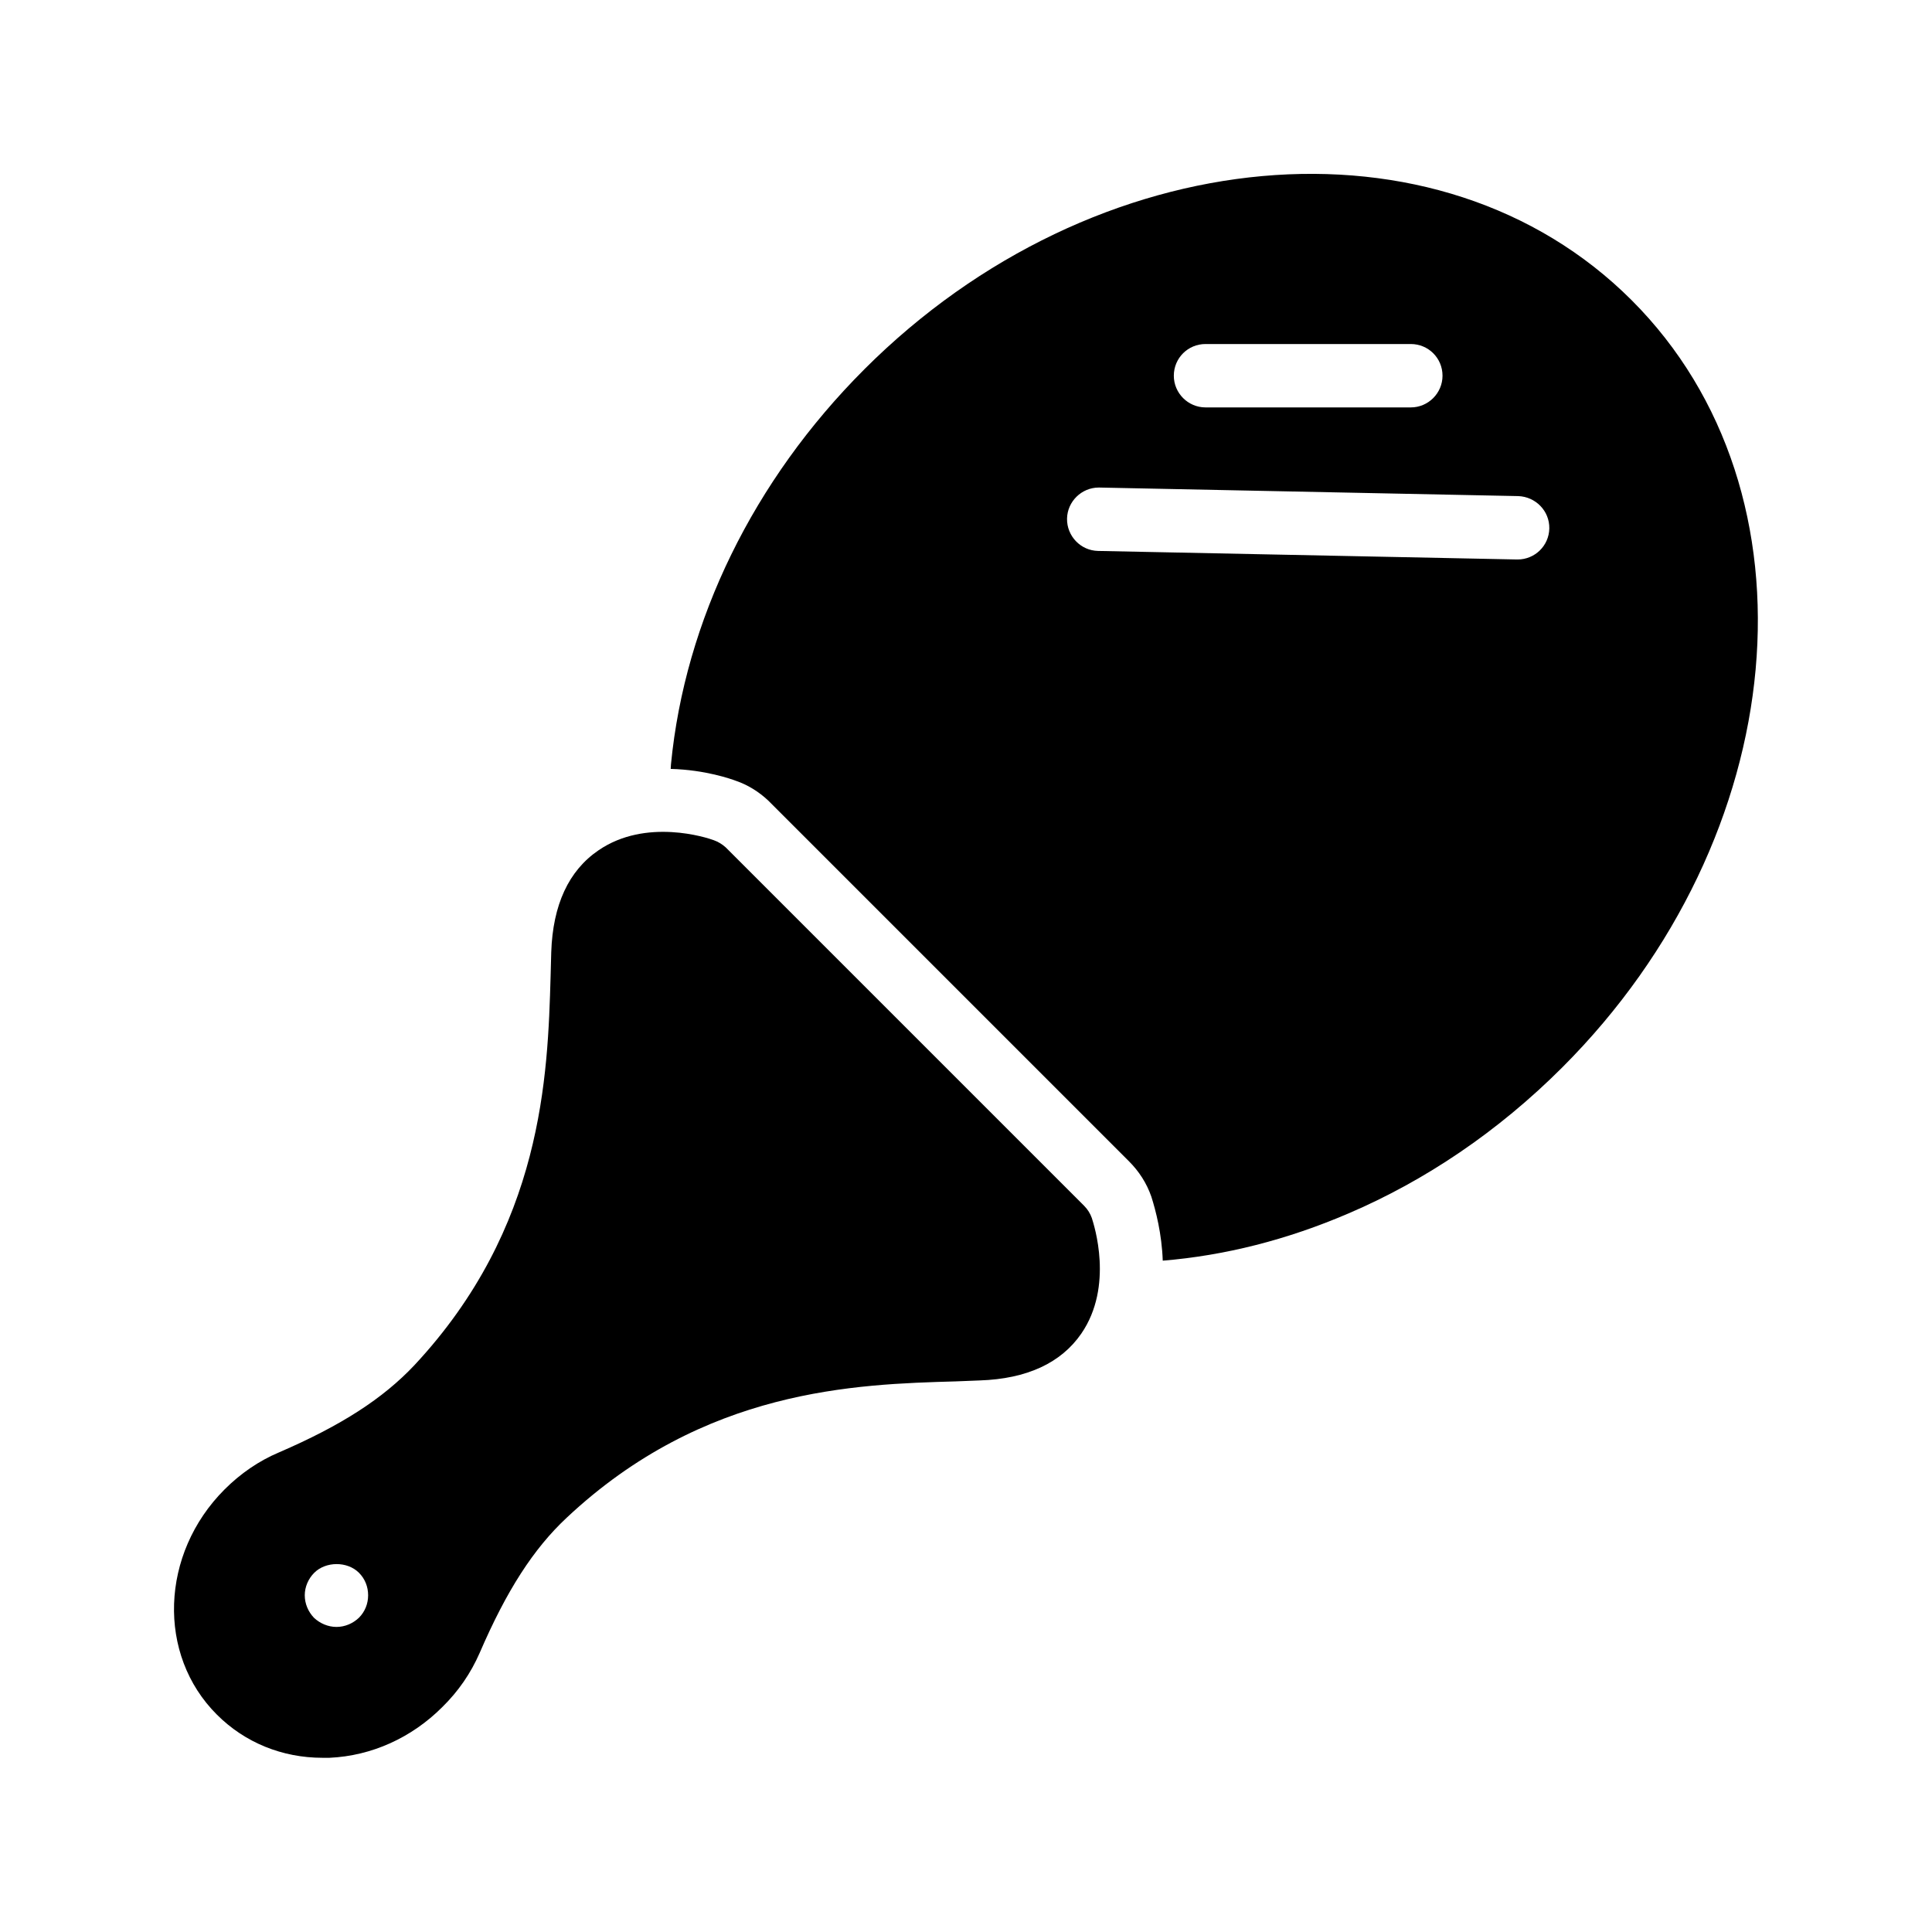
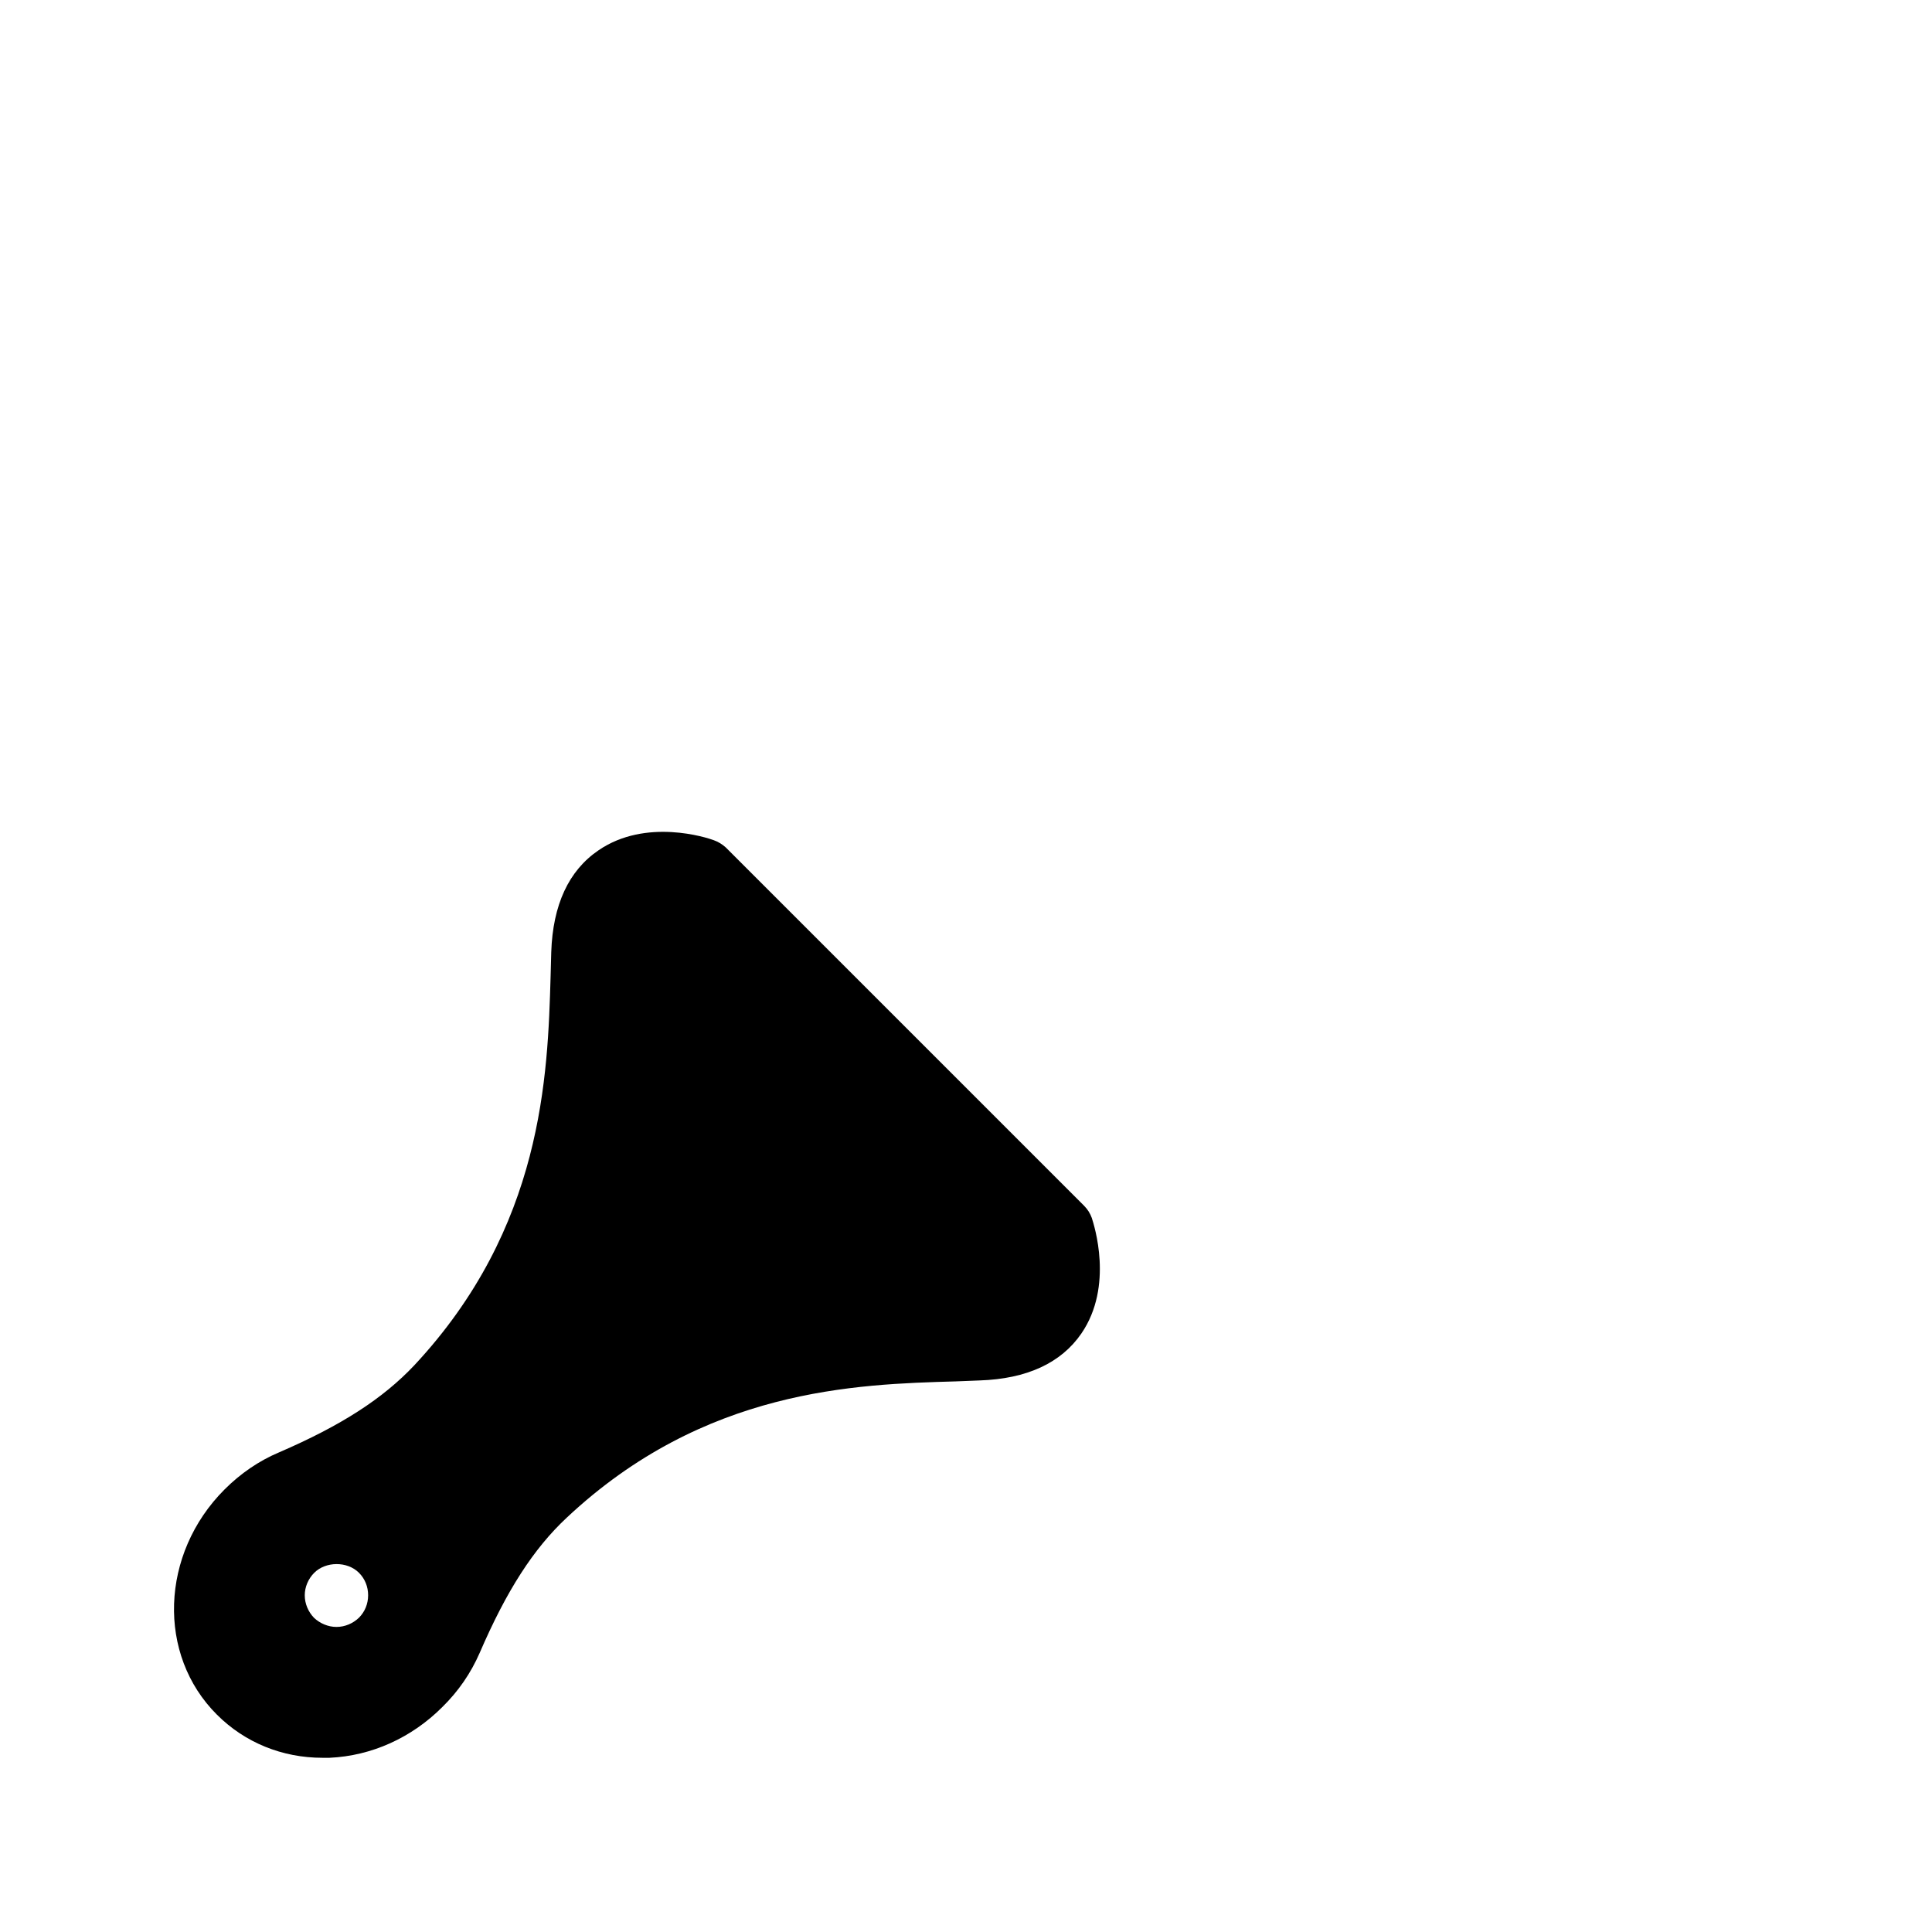
<svg xmlns="http://www.w3.org/2000/svg" fill="#000000" width="800px" height="800px" version="1.1" viewBox="144 144 512 512">
  <g>
    <path d="m431.32 463.56-94.969-94.969c-0.922-0.84-2.016-1.512-3.191-1.93-1.762-0.672-17.969-5.961-30.562 2.688-7.894 5.375-12.09 14.441-12.512 26.953l-0.168 6.297c-0.754 26.535-2.016 66.672-36.105 103.2-8.312 8.816-19.312 15.953-35.855 23.09-5.375 2.266-10.242 5.625-14.441 9.824-17.047 17.047-17.969 43.832-2.016 59.703 7.391 7.391 17.297 11.418 27.961 11.418h1.848c11.168-0.504 21.746-5.289 29.895-13.434 4.281-4.199 7.559-8.984 9.91-14.359 7.137-16.543 14.273-27.625 23.09-35.855 36.441-34.176 76.578-35.352 103.11-36.105l6.297-0.25c12.512-0.418 21.578-4.617 26.953-12.426 8.648-12.594 3.359-28.801 2.769-30.648-0.422-1.176-1.094-2.269-2.016-3.191zm-192.2 109.16c-1.594 1.512-3.695 2.434-5.961 2.434-2.184 0-4.367-0.922-5.961-2.434-1.512-1.594-2.434-3.695-2.434-5.961 0-2.184 0.922-4.367 2.519-5.961 3.023-3.023 8.734-3.106 11.84 0 1.594 1.594 2.434 3.695 2.434 5.961-0.004 2.266-0.844 4.363-2.438 5.961z" />
-     <path d="m373.04 241.89c-29.391 29.391-47.527 66.586-51.219 104.62 0 0.418-0.082 0.84-0.082 1.258 9.238 0.25 16.039 2.688 17.383 3.191 2.938 1.008 5.879 2.769 8.48 5.207l95.555 95.555c2.688 2.688 4.703 5.793 5.961 9.406 1.176 3.695 2.769 9.824 3.023 16.961 16.457-1.344 33-5.543 49.207-12.512 20.238-8.648 39.633-21.664 56.68-38.711 61.129-61.129 69.359-152.32 18.391-203.29-51.059-51.051-142.25-42.82-203.38 18.309zm90.434-6.719h54.41c4.617 0 8.398 3.695 8.398 8.398 0 4.617-3.777 8.398-8.398 8.398h-54.41c-4.617 0-8.398-3.777-8.398-8.398 0.004-4.703 3.781-8.398 8.398-8.398zm82.711 57.098h-0.168l-111.01-2.266c-4.617-0.082-8.312-3.945-8.23-8.566 0.082-4.535 3.863-8.23 8.398-8.23h0.168l111.01 2.266c4.617 0.168 8.312 3.945 8.23 8.566-0.086 4.621-3.863 8.23-8.398 8.23z" />
  </g>
</svg>